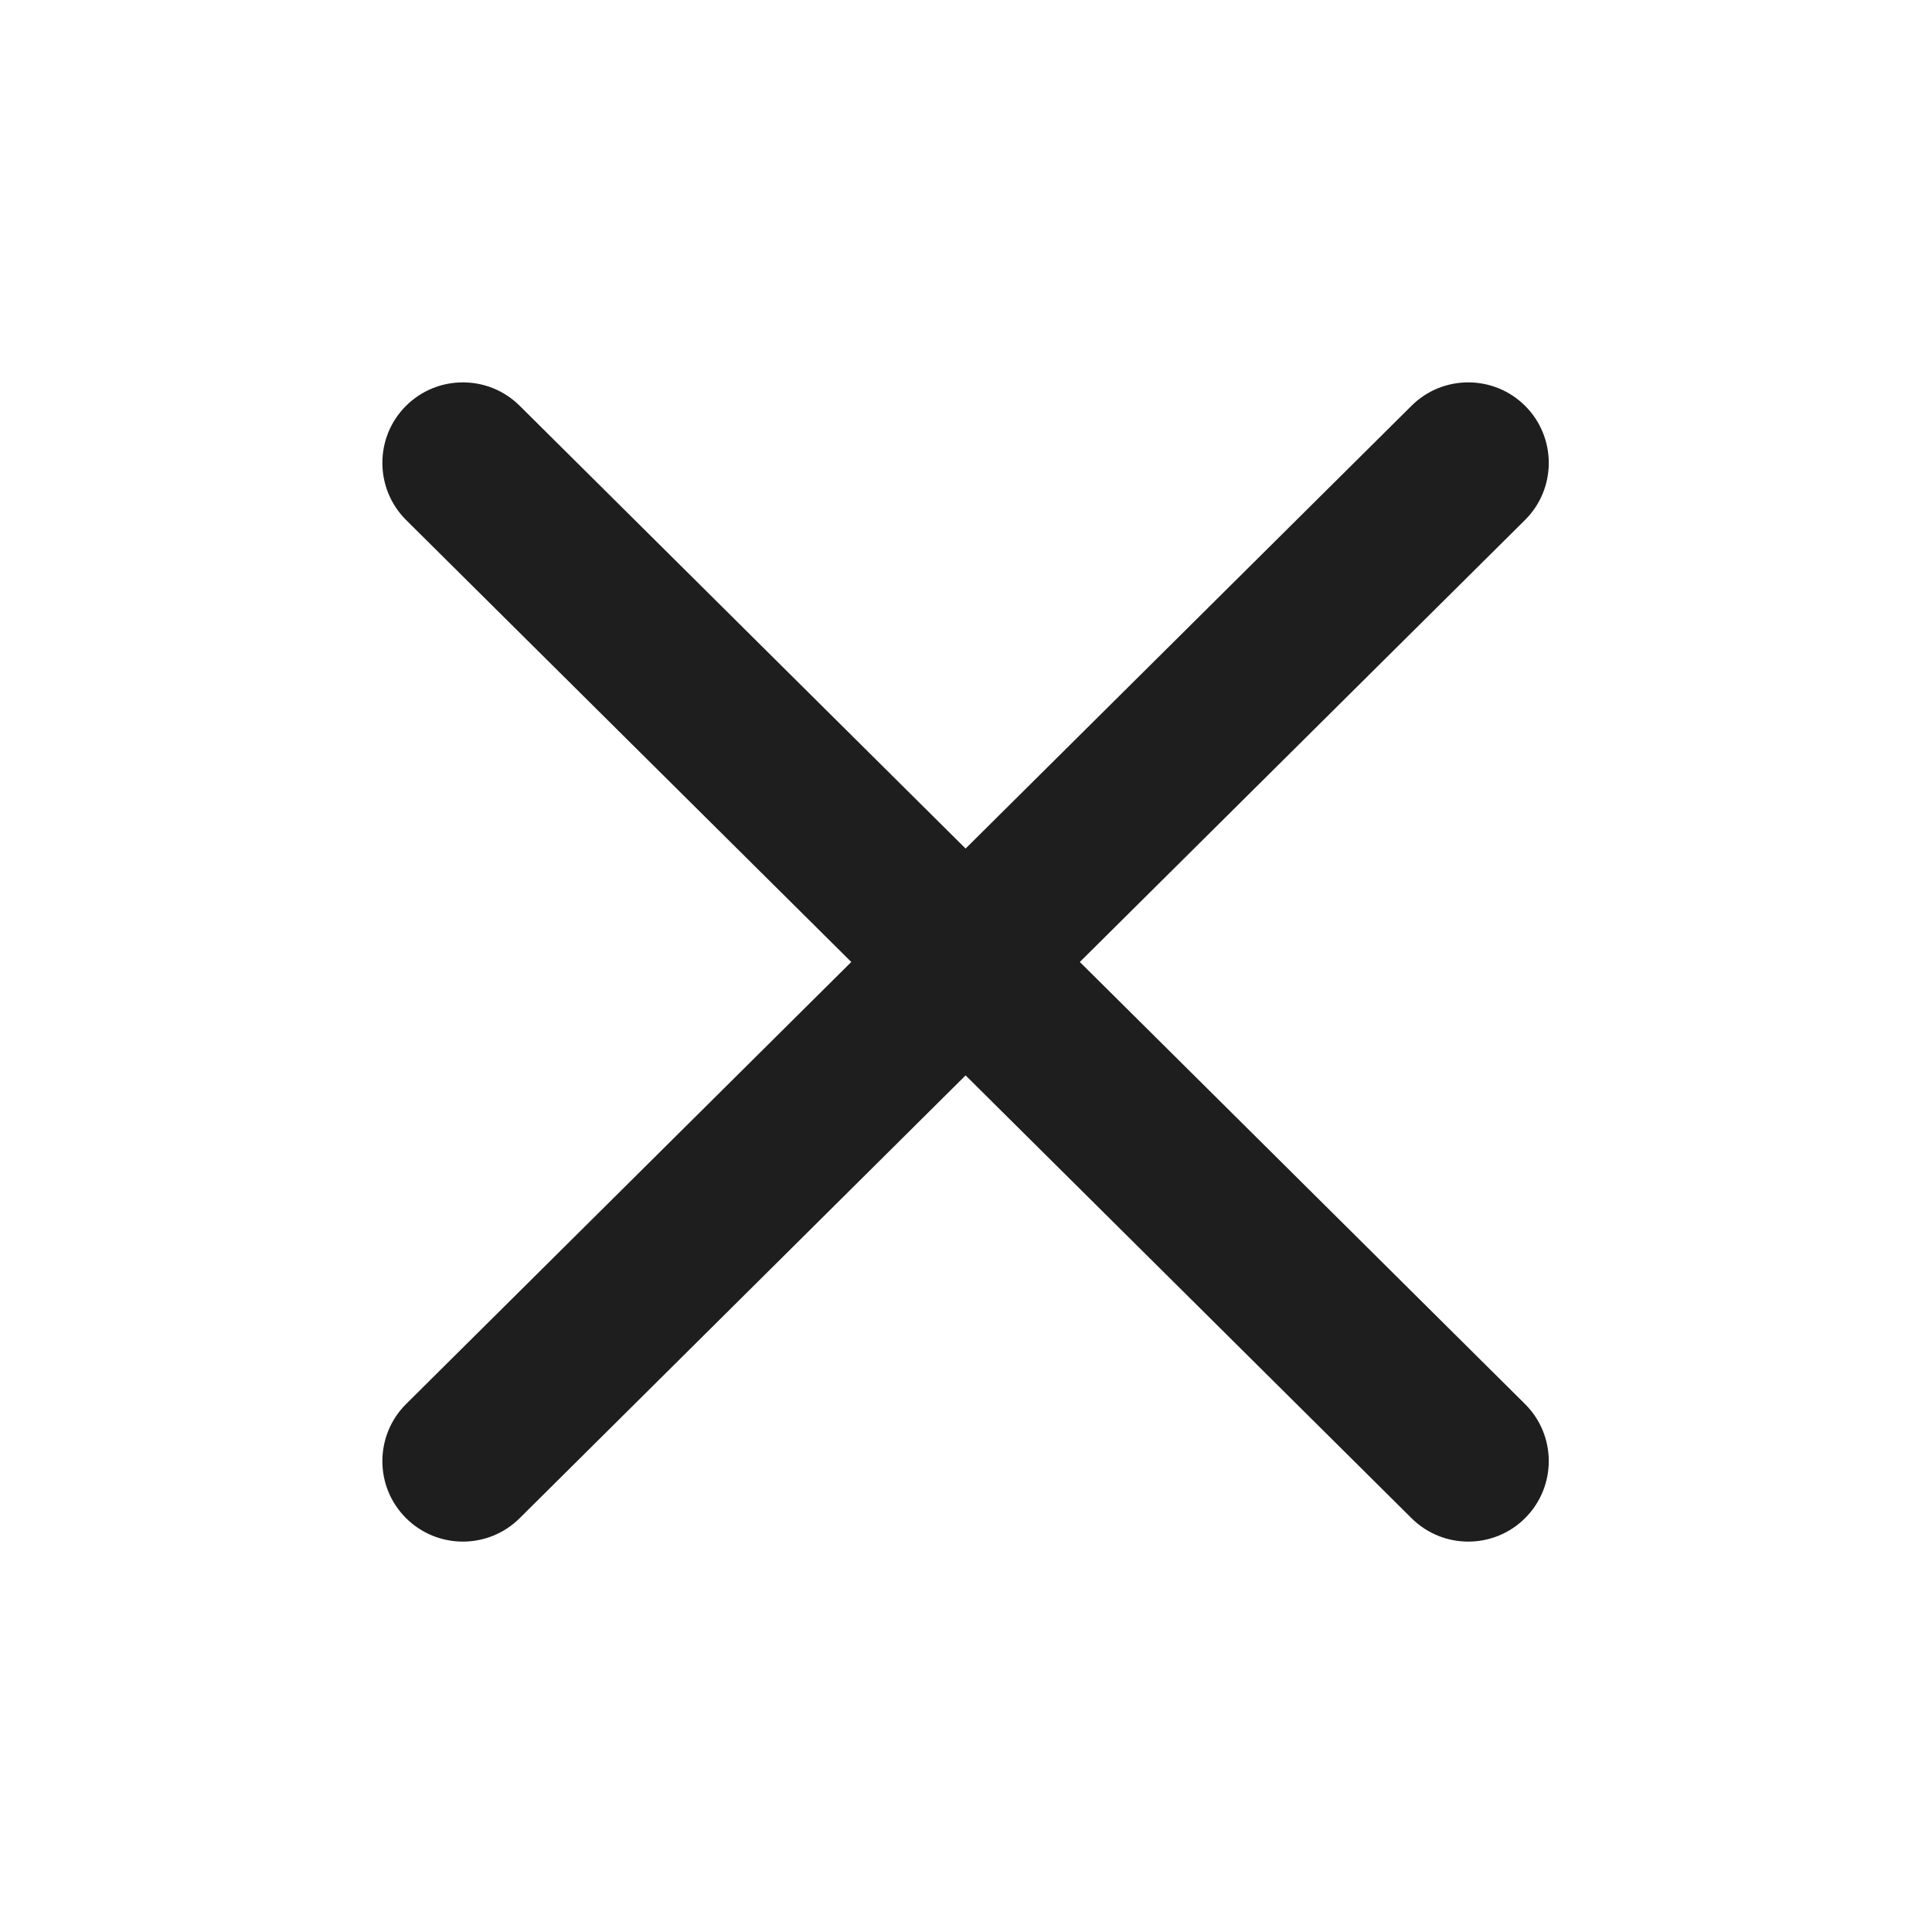
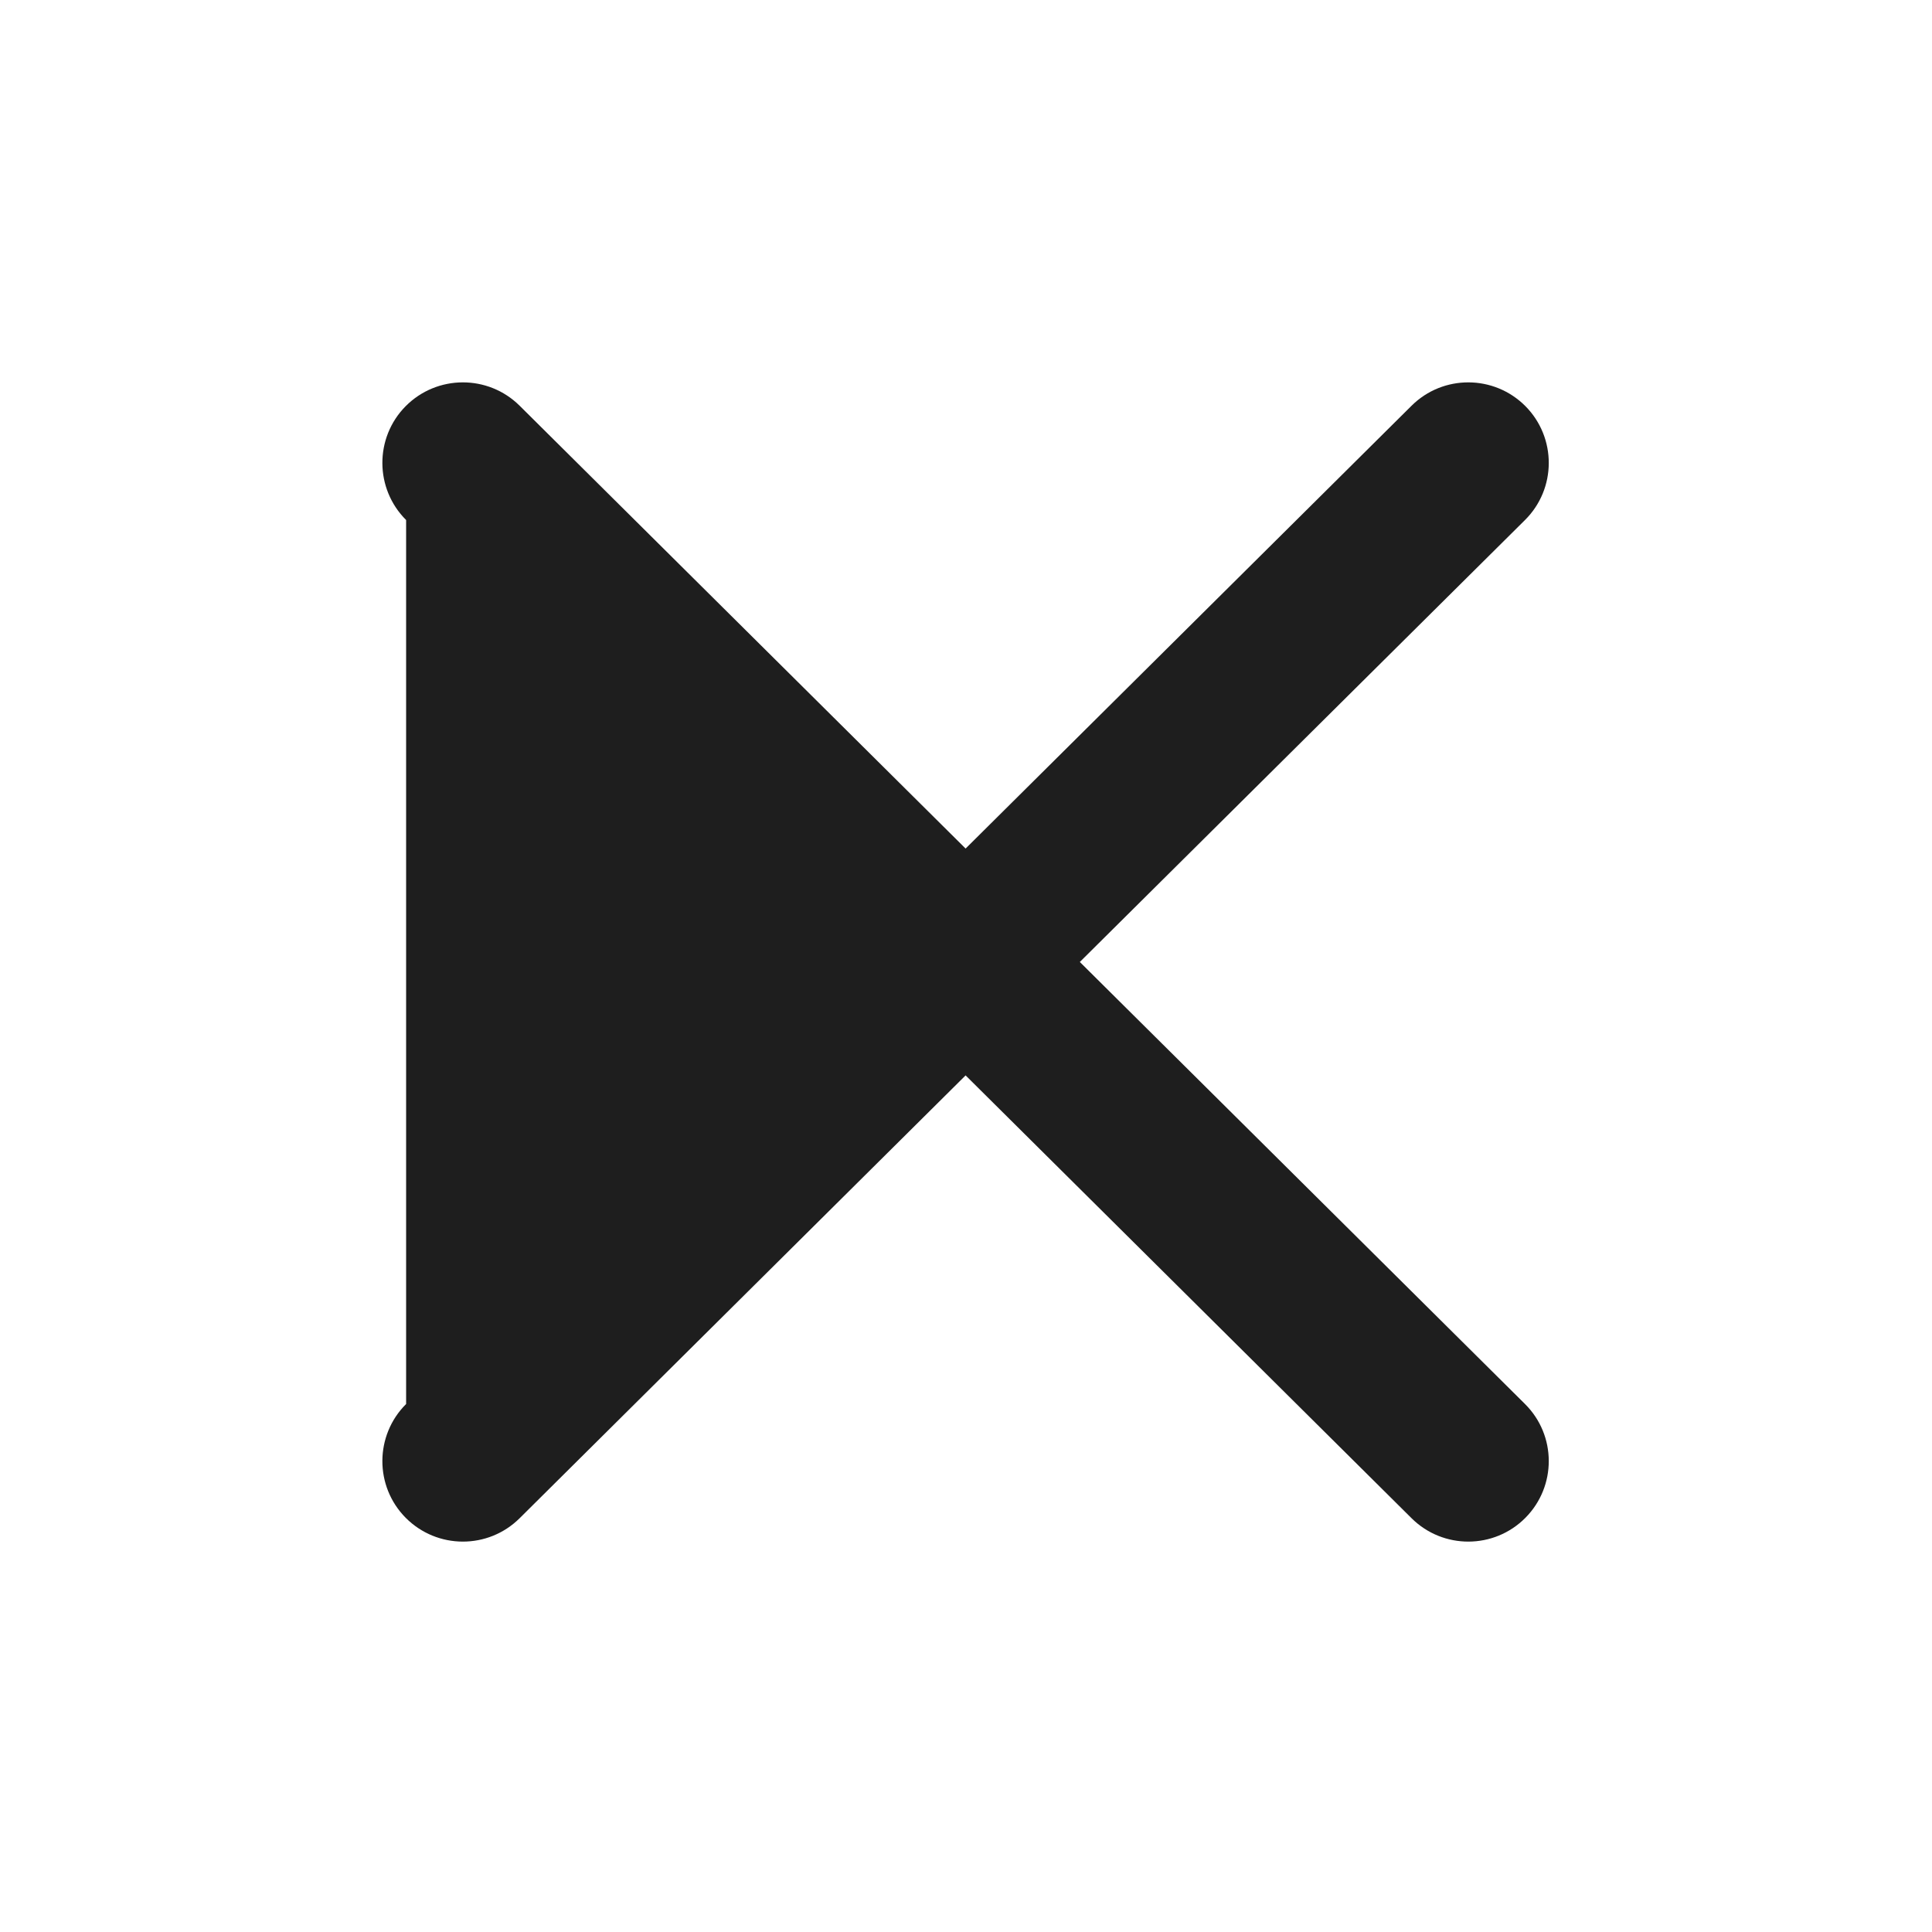
<svg xmlns="http://www.w3.org/2000/svg" width="24" height="24" viewBox="0 0 24 24" fill="none">
-   <path fill-rule="evenodd" clip-rule="evenodd" d="M6.455 5.04C6.063 4.651 5.429 4.654 5.04 5.045C4.651 5.437 4.654 6.071 5.045 6.46L10.575 11.95L5.045 17.441C4.654 17.83 4.651 18.463 5.04 18.855C5.43 19.247 6.063 19.249 6.455 18.86L11.995 13.359L17.535 18.86C17.927 19.249 18.56 19.247 18.949 18.855C19.338 18.463 19.336 17.83 18.944 17.441L13.414 11.95L18.944 6.46C19.336 6.071 19.338 5.437 18.949 5.045C18.56 4.654 17.927 4.651 17.535 5.04L11.995 10.541L6.455 5.04Z" fill="#1E1E1E" />
+   <path fill-rule="evenodd" clip-rule="evenodd" d="M6.455 5.04C6.063 4.651 5.429 4.654 5.04 5.045C4.651 5.437 4.654 6.071 5.045 6.46L5.045 17.441C4.654 17.83 4.651 18.463 5.04 18.855C5.43 19.247 6.063 19.249 6.455 18.86L11.995 13.359L17.535 18.86C17.927 19.249 18.56 19.247 18.949 18.855C19.338 18.463 19.336 17.83 18.944 17.441L13.414 11.95L18.944 6.46C19.336 6.071 19.338 5.437 18.949 5.045C18.56 4.654 17.927 4.651 17.535 5.04L11.995 10.541L6.455 5.04Z" fill="#1E1E1E" />
</svg>